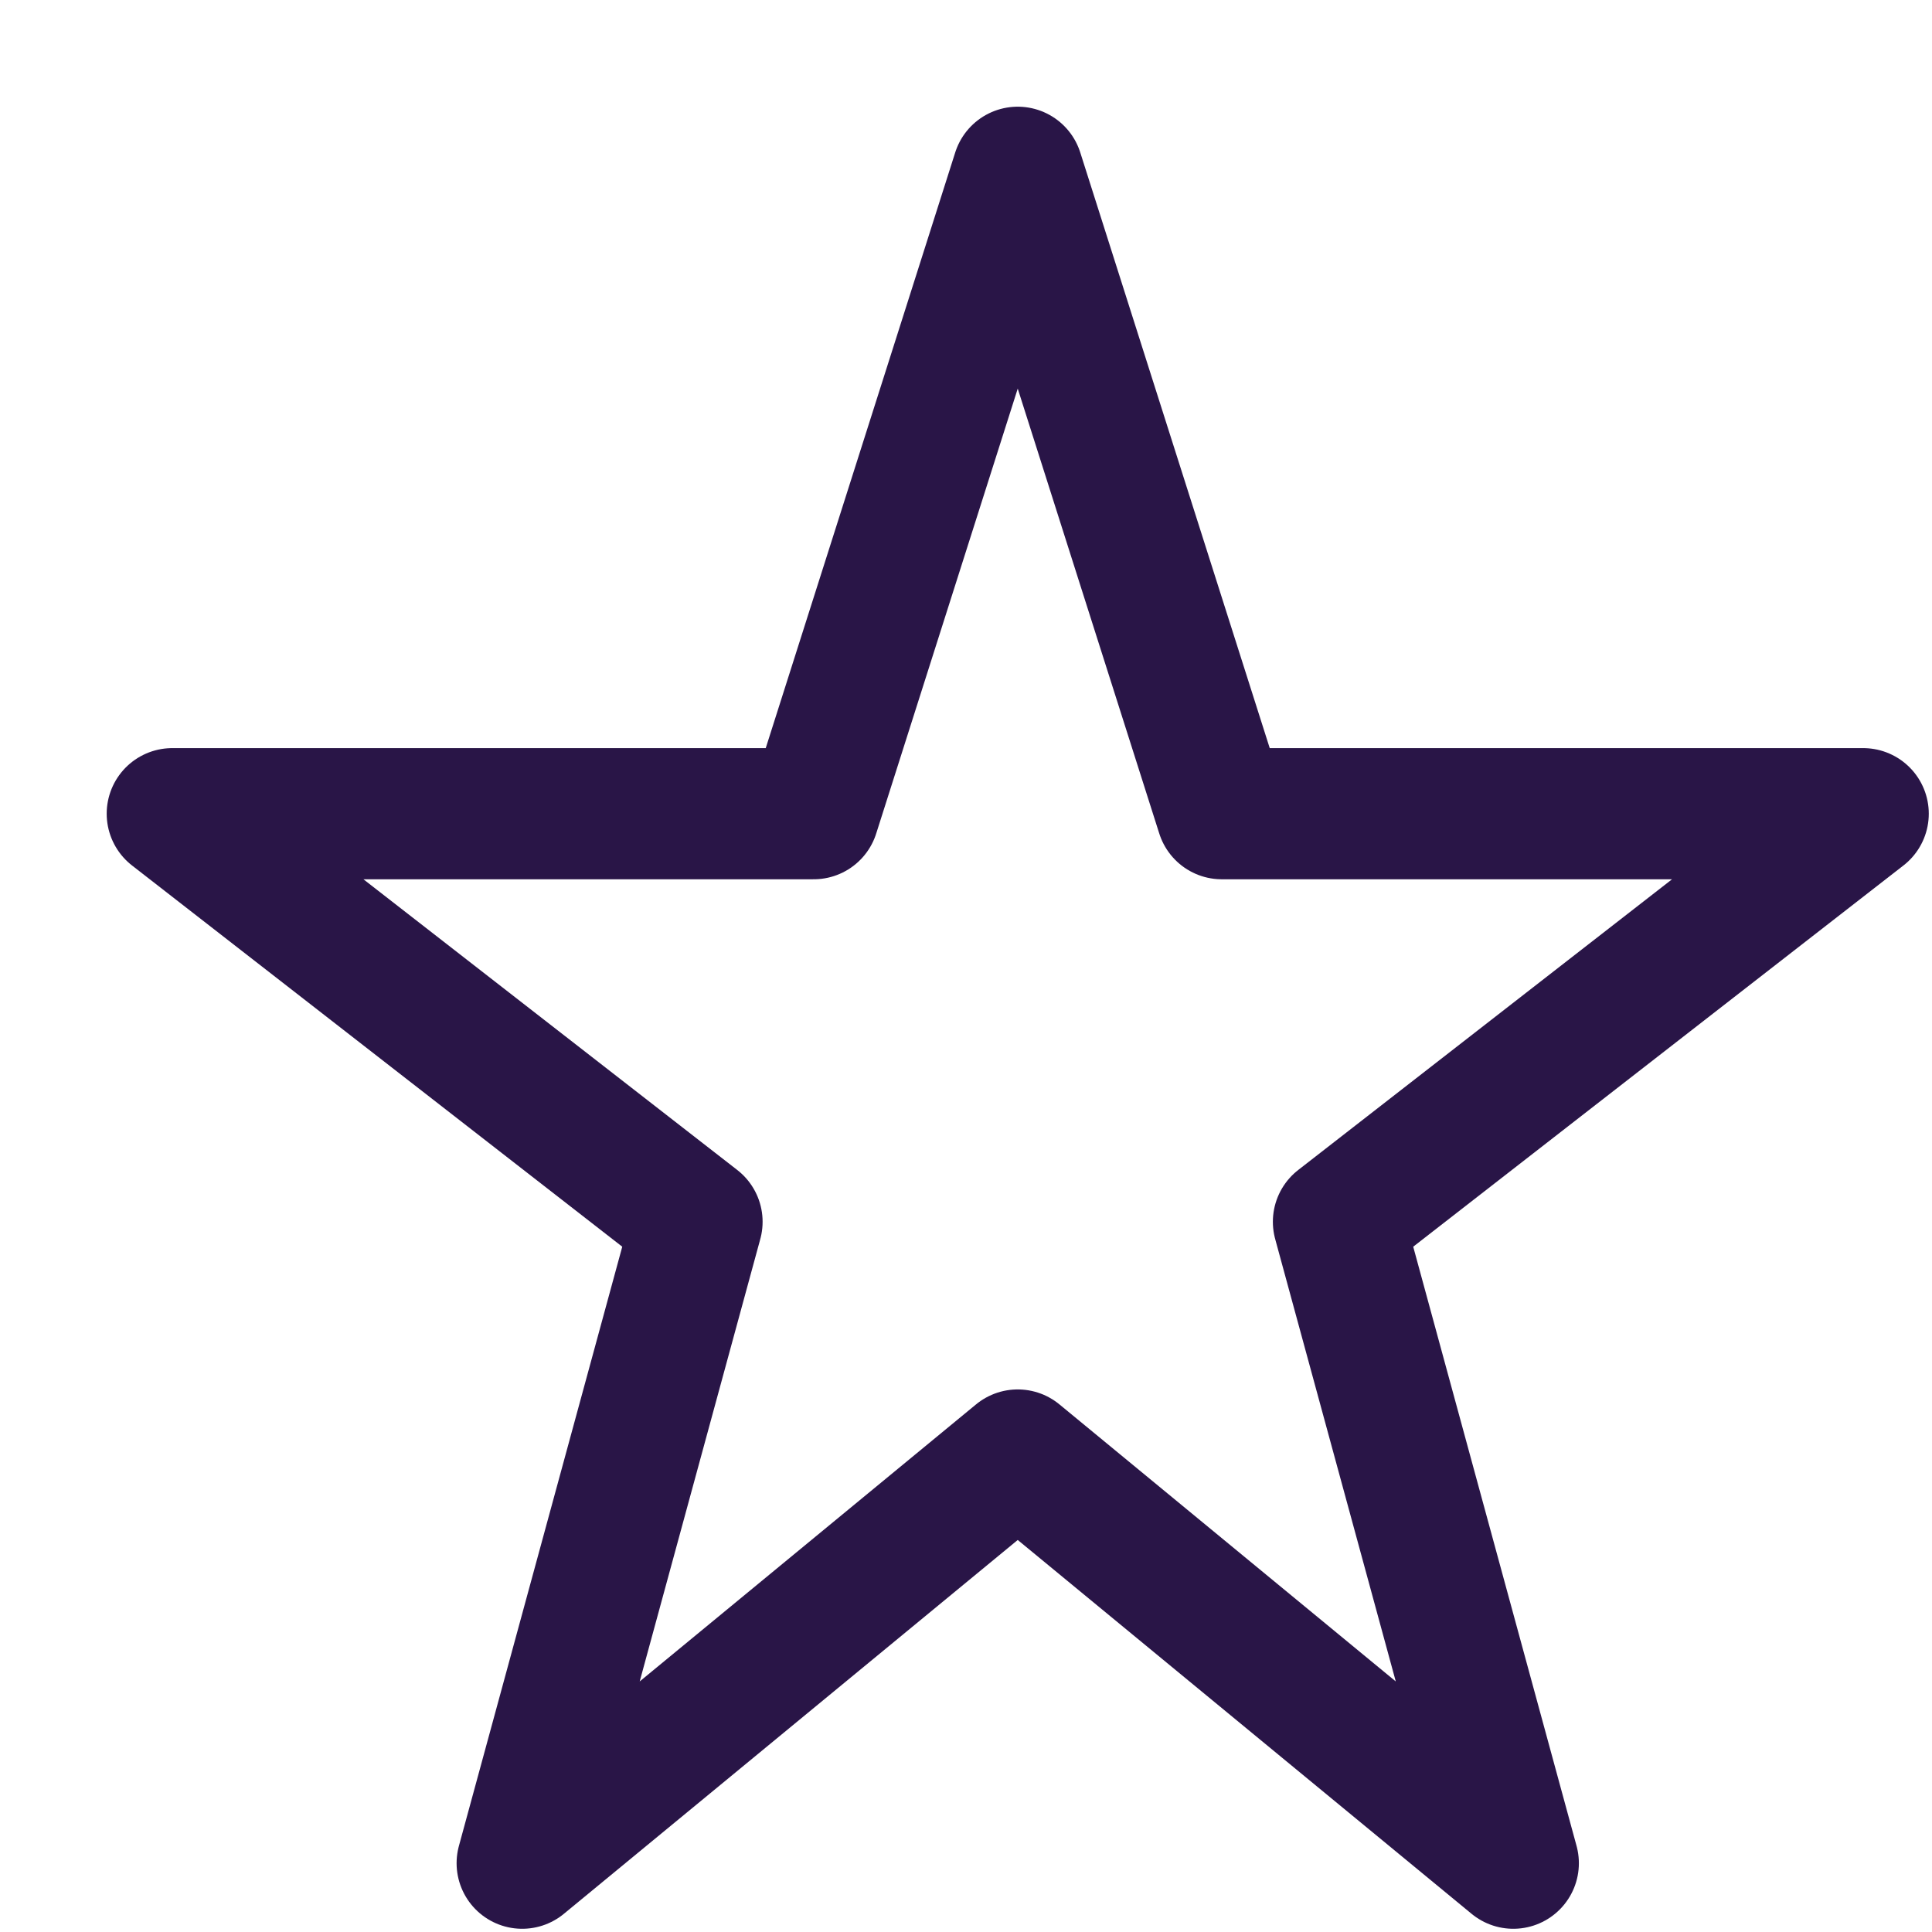
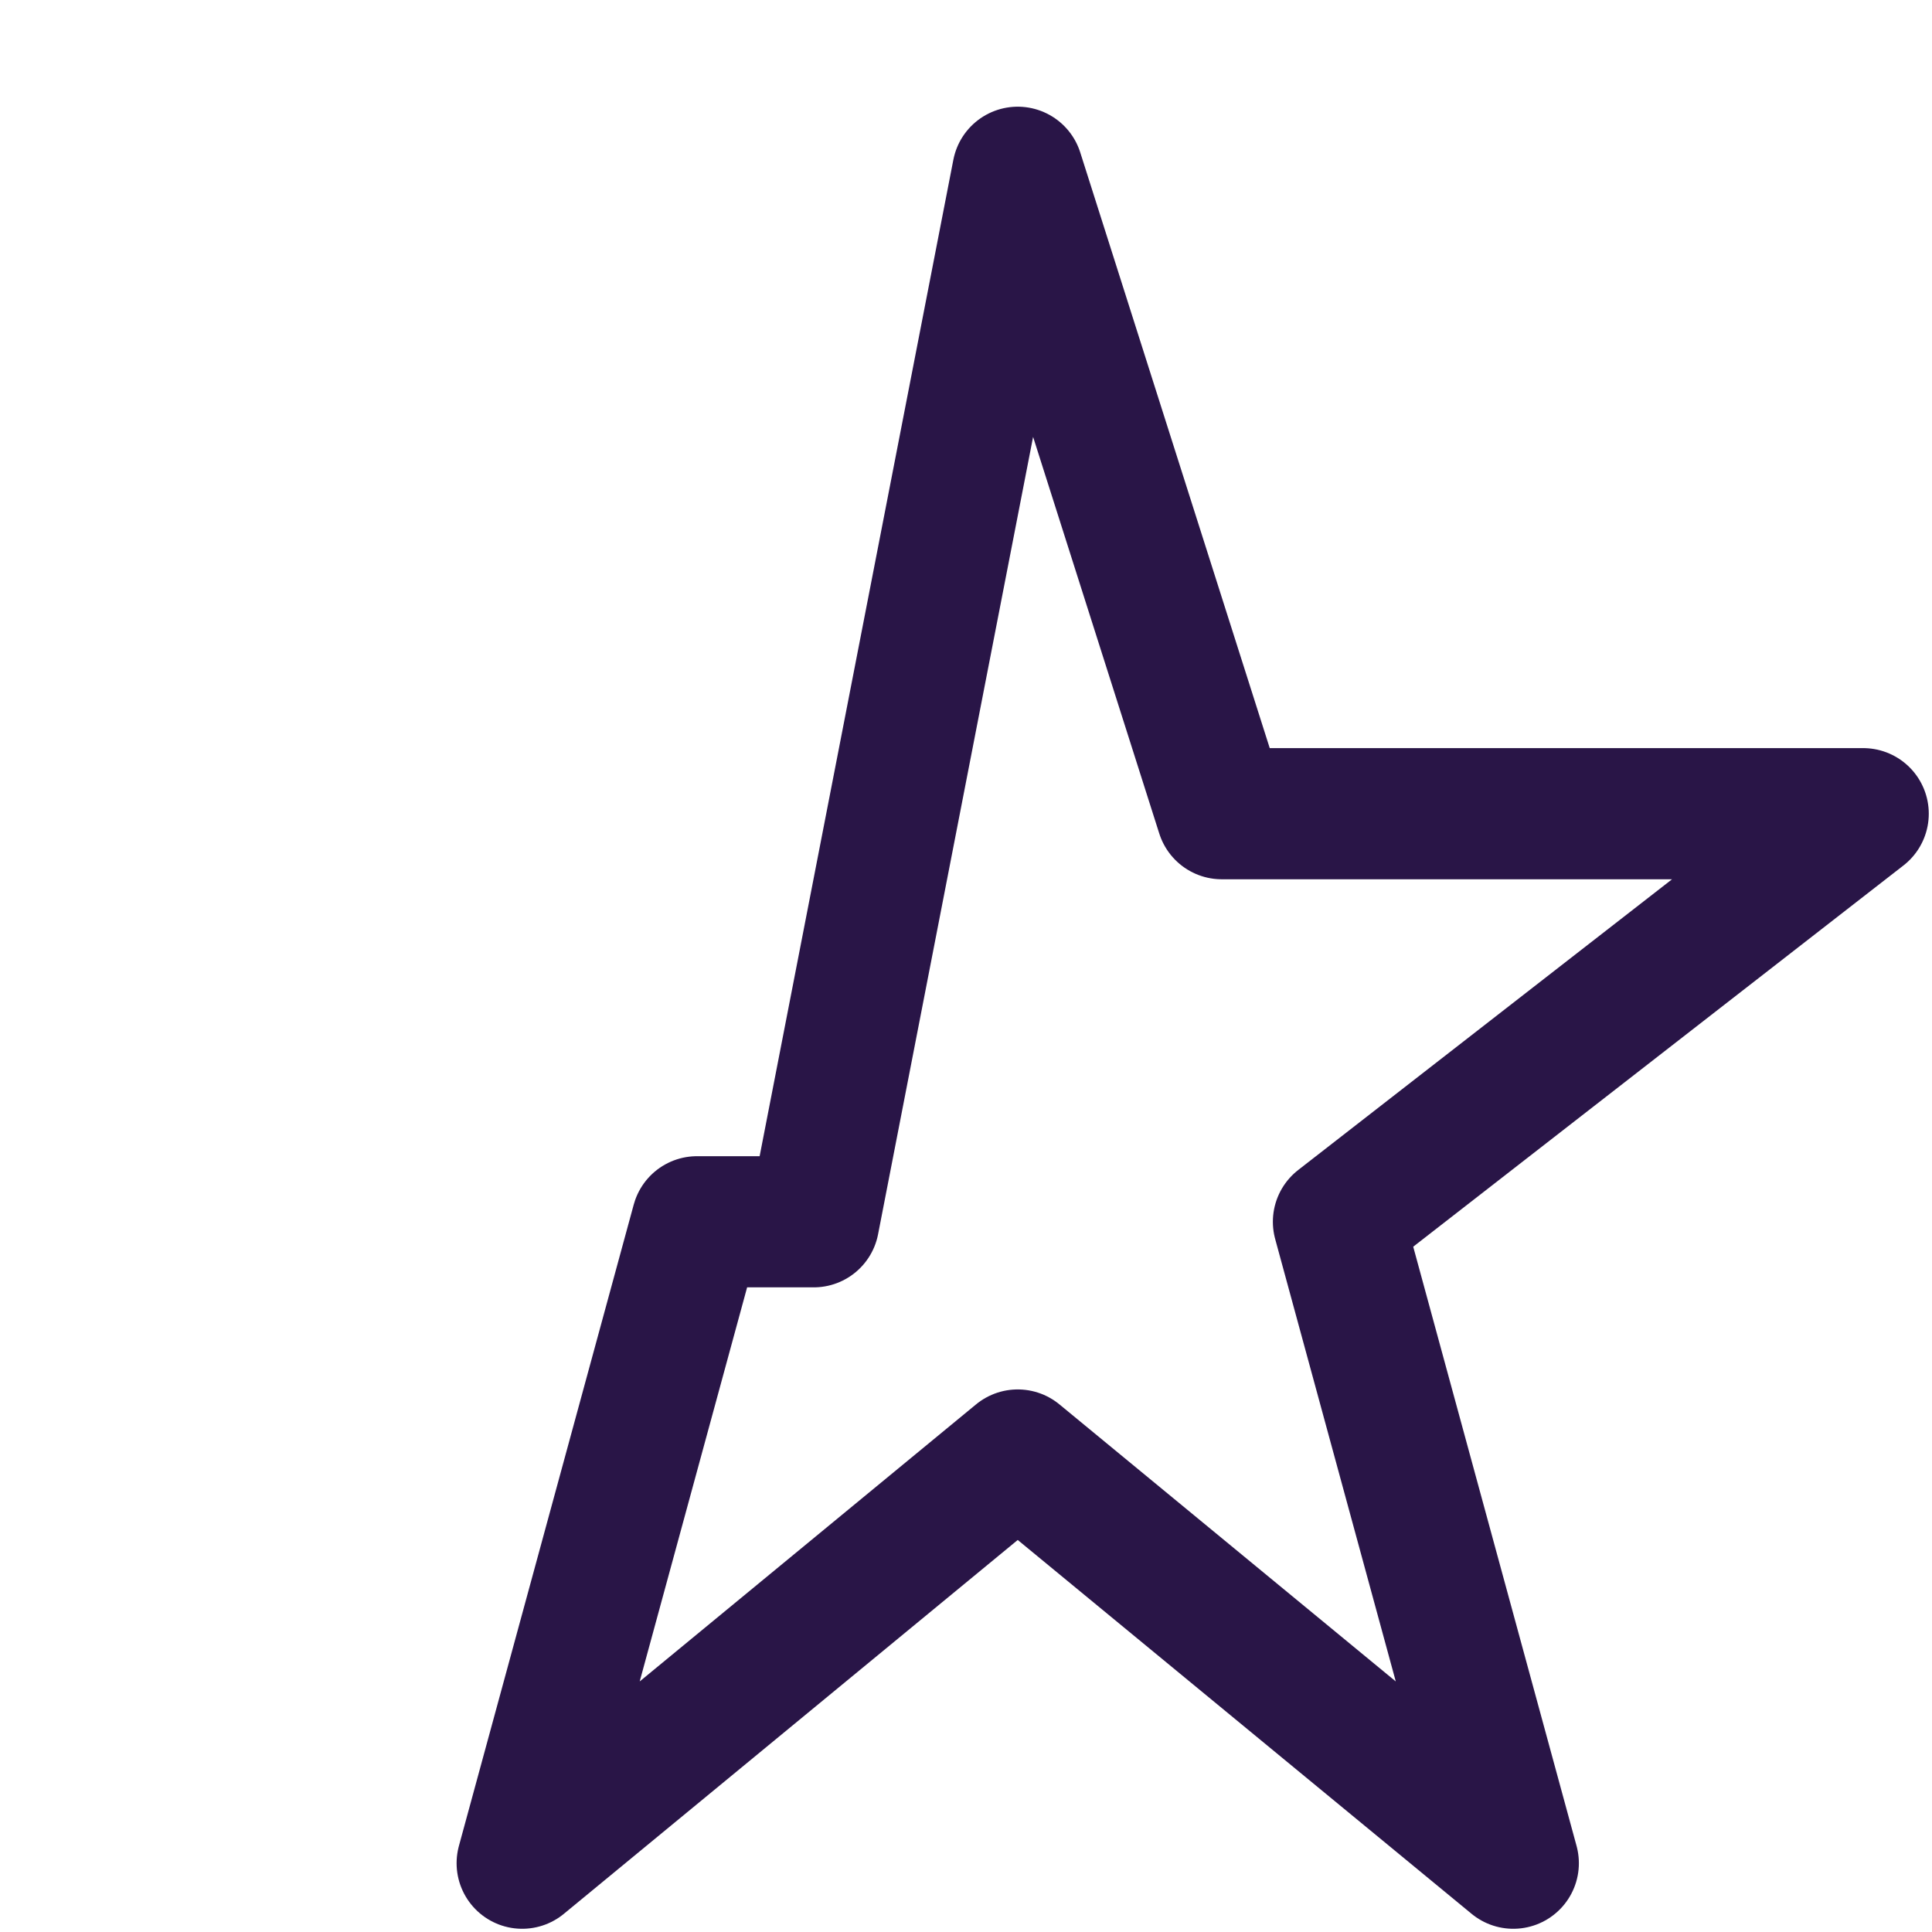
<svg xmlns="http://www.w3.org/2000/svg" width="18" height="18" viewBox="0 0 18 18" fill="none">
-   <path d="M9.482 1.605L11.383 7.581H17.359L12.47 11.383L14.099 17.359L9.482 13.556L4.865 17.359L6.494 11.383L1.605 7.581H7.581L9.482 1.605Z" stroke="#291547" stroke-width="1.222" stroke-linecap="round" stroke-linejoin="round" />
+   <path d="M9.482 1.605L11.383 7.581H17.359L12.47 11.383L14.099 17.359L9.482 13.556L4.865 17.359L6.494 11.383H7.581L9.482 1.605Z" stroke="#291547" stroke-width="1.222" stroke-linecap="round" stroke-linejoin="round" />
</svg>